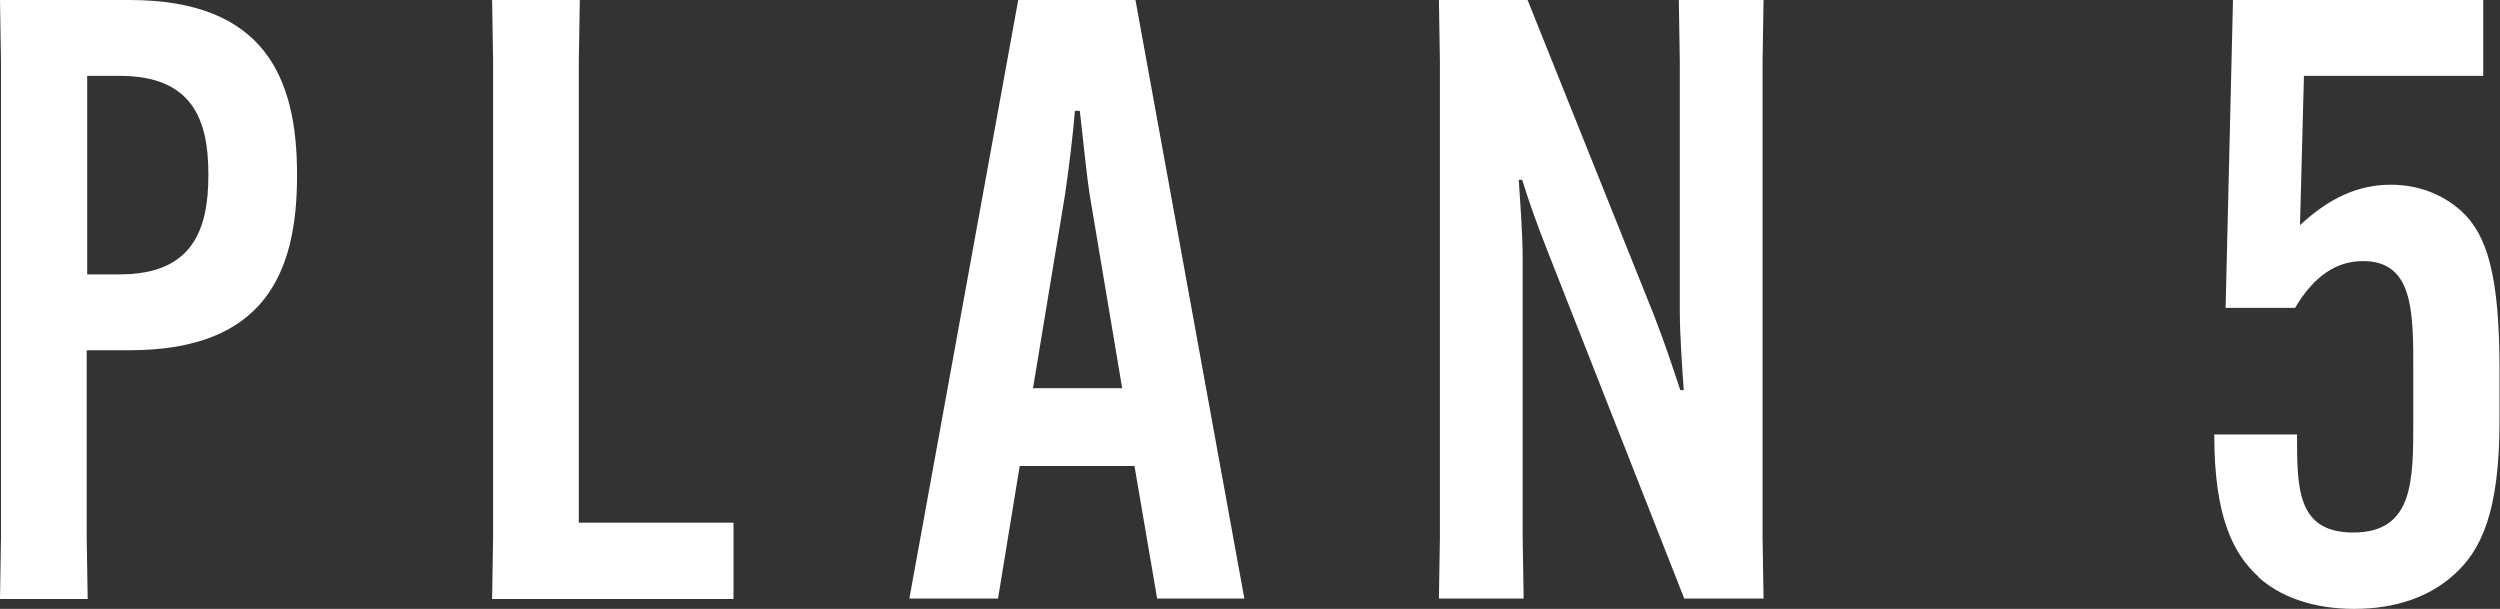
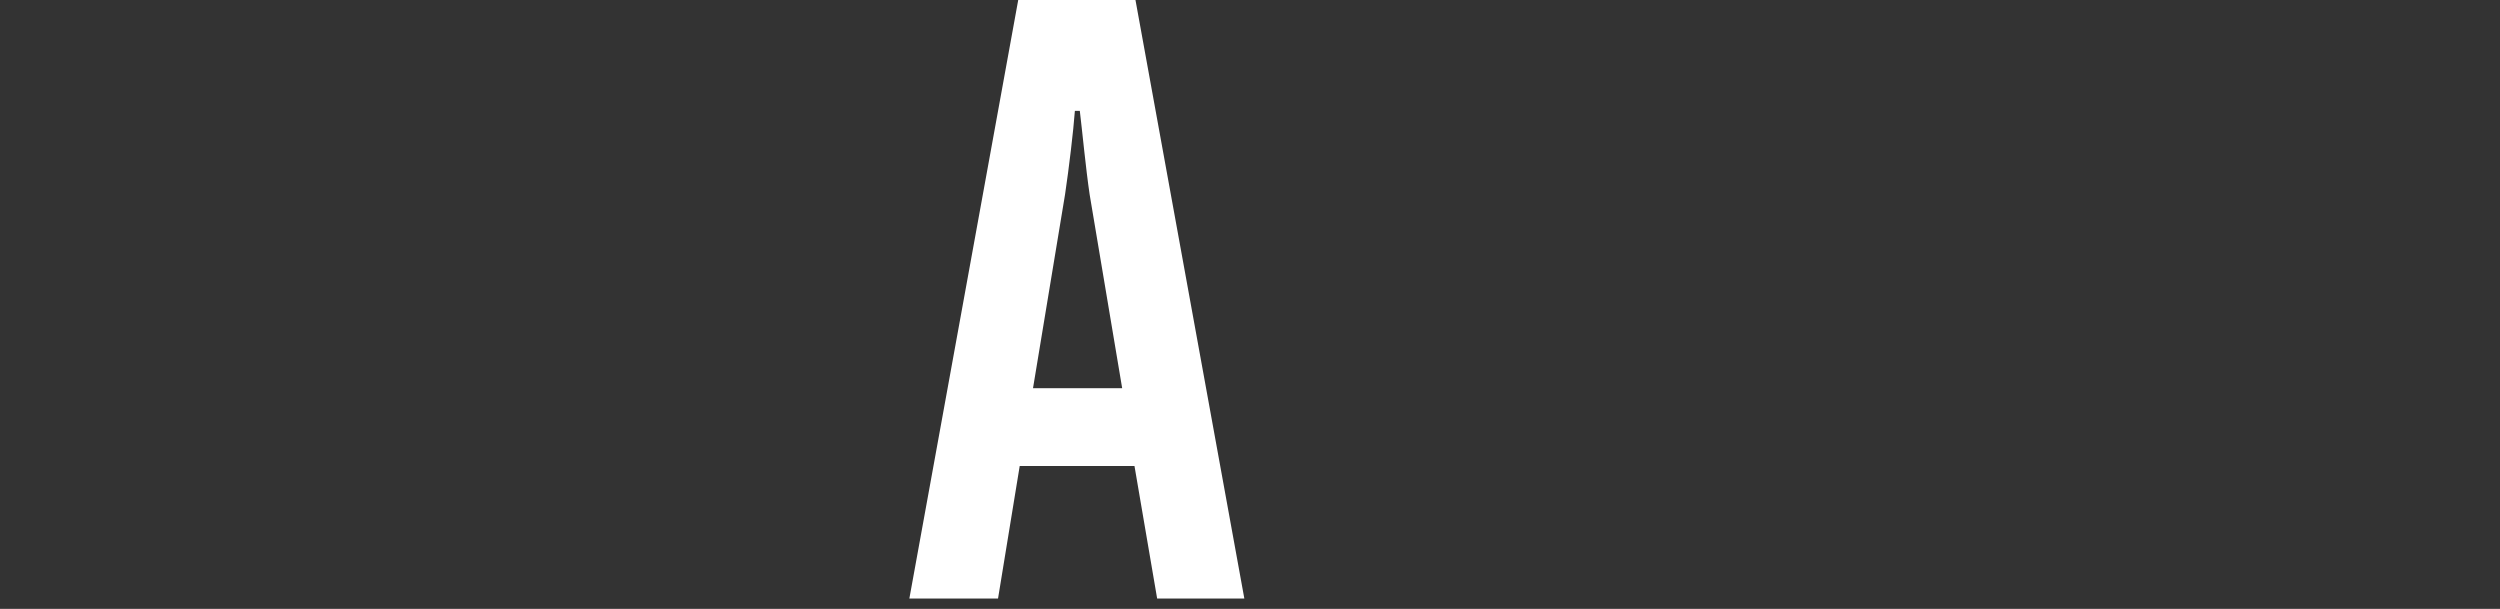
<svg xmlns="http://www.w3.org/2000/svg" id="_レイヤー_2" data-name="レイヤー 2" width="50.75" height="12.36" viewBox="0 0 50.75 12.36">
  <rect x="0" y="0" width="50.75" height="12.36" fill="#333333" stroke="none" />
  <defs>
    <style>
      .cls-1 {
        fill: #fff;
        stroke-width: 0px;
      }
    </style>
  </defs>
  <g id="text">
    <g>
-       <path class="cls-1" d="m.02,10.91V1.24l-.02-1.24h2.63c2.74,0,3.4,1.58,3.4,3.54v.03c0,1.97-.66,3.54-3.4,3.54h-.87v3.81l.02,1.24H0l.02-1.24Zm2.41-5.34c1.46,0,1.8-.88,1.8-2.01v-.03c0-1.12-.34-1.99-1.8-1.99h-.66v4.03h.66Z" />
-       <path class="cls-1" d="m9.99,12.15l.02-1.24V1.24l-.02-1.24h1.78l-.02,1.24v9.37h3.14v1.55h-4.91Z" />
      <path class="cls-1" d="m20.26,12.15h-1.8L20.67,0h2.38l2.21,12.15h-1.77l-.46-2.69h-2.33l-.44,2.69Zm.7-4.27h1.82l-.66-3.93c-.08-.54-.15-1.29-.2-1.7h-.1c-.03.41-.12,1.16-.2,1.7l-.65,3.93Z" />
-       <path class="cls-1" d="m31.01,0l2.57,6.41c.25.65.39,1.09.53,1.51h.07c-.03-.44-.08-1.12-.08-1.6V1.24l-.02-1.24h1.72l-.02,1.24v9.67l.02,1.24h-1.61l-2.75-6.99c-.25-.63-.41-1.09-.54-1.51h-.07c.03.44.08,1.12.08,1.6v5.66l.02,1.24h-1.72l.02-1.24V1.24l-.02-1.24h1.82Z" />
-       <path class="cls-1" d="m45.85,11.71c-.51-.46-.9-1.21-.9-2.87v-.02h1.68v.02c0,1.07,0,1.97,1.14,1.97,1.22,0,1.22-1.04,1.22-2.26v-1.04c0-1.19,0-2.21-1.02-2.21-.53,0-.99.29-1.38.95h-1.41l.15-6.26h5.08v1.55h-3.64l-.08,3.03c.58-.54,1.17-.82,1.84-.82.56,0,1.05.19,1.43.53.54.49.78,1.34.78,3.23v1.04c0,1.84-.37,2.63-.94,3.13-.48.43-1.16.68-2.01.68s-1.51-.25-1.95-.65Z" />
    </g>
  </g>
</svg>